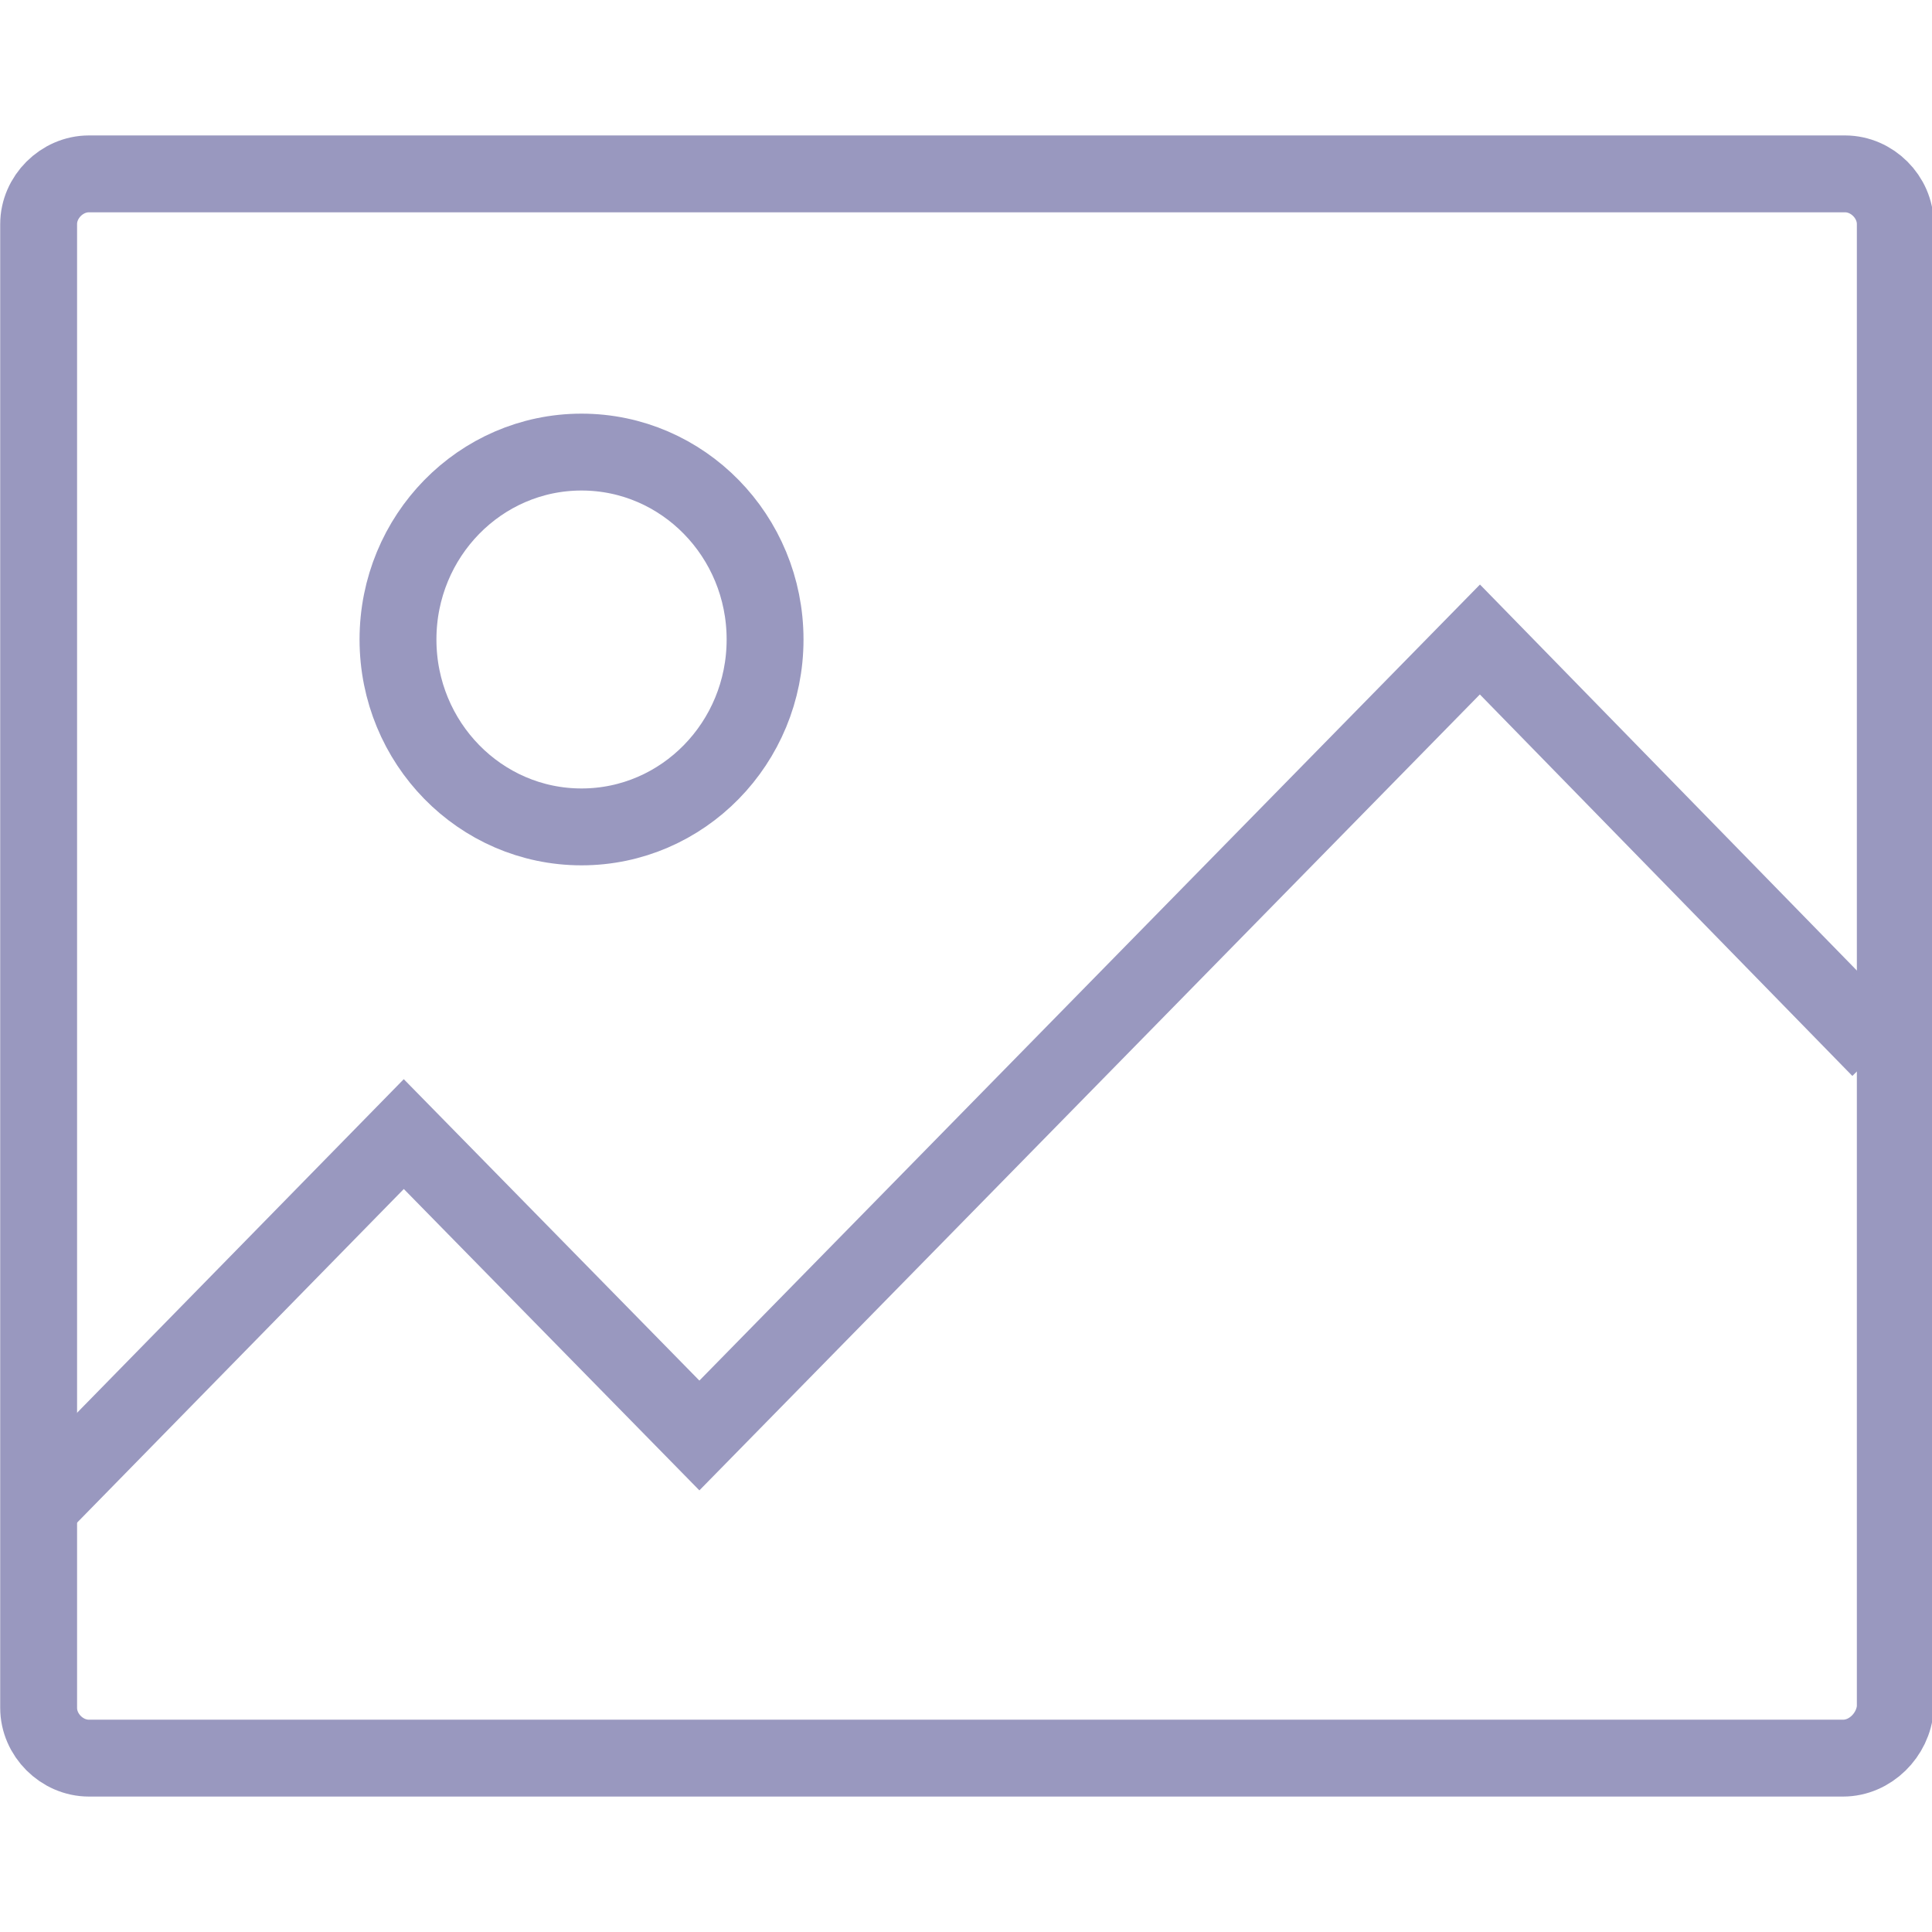
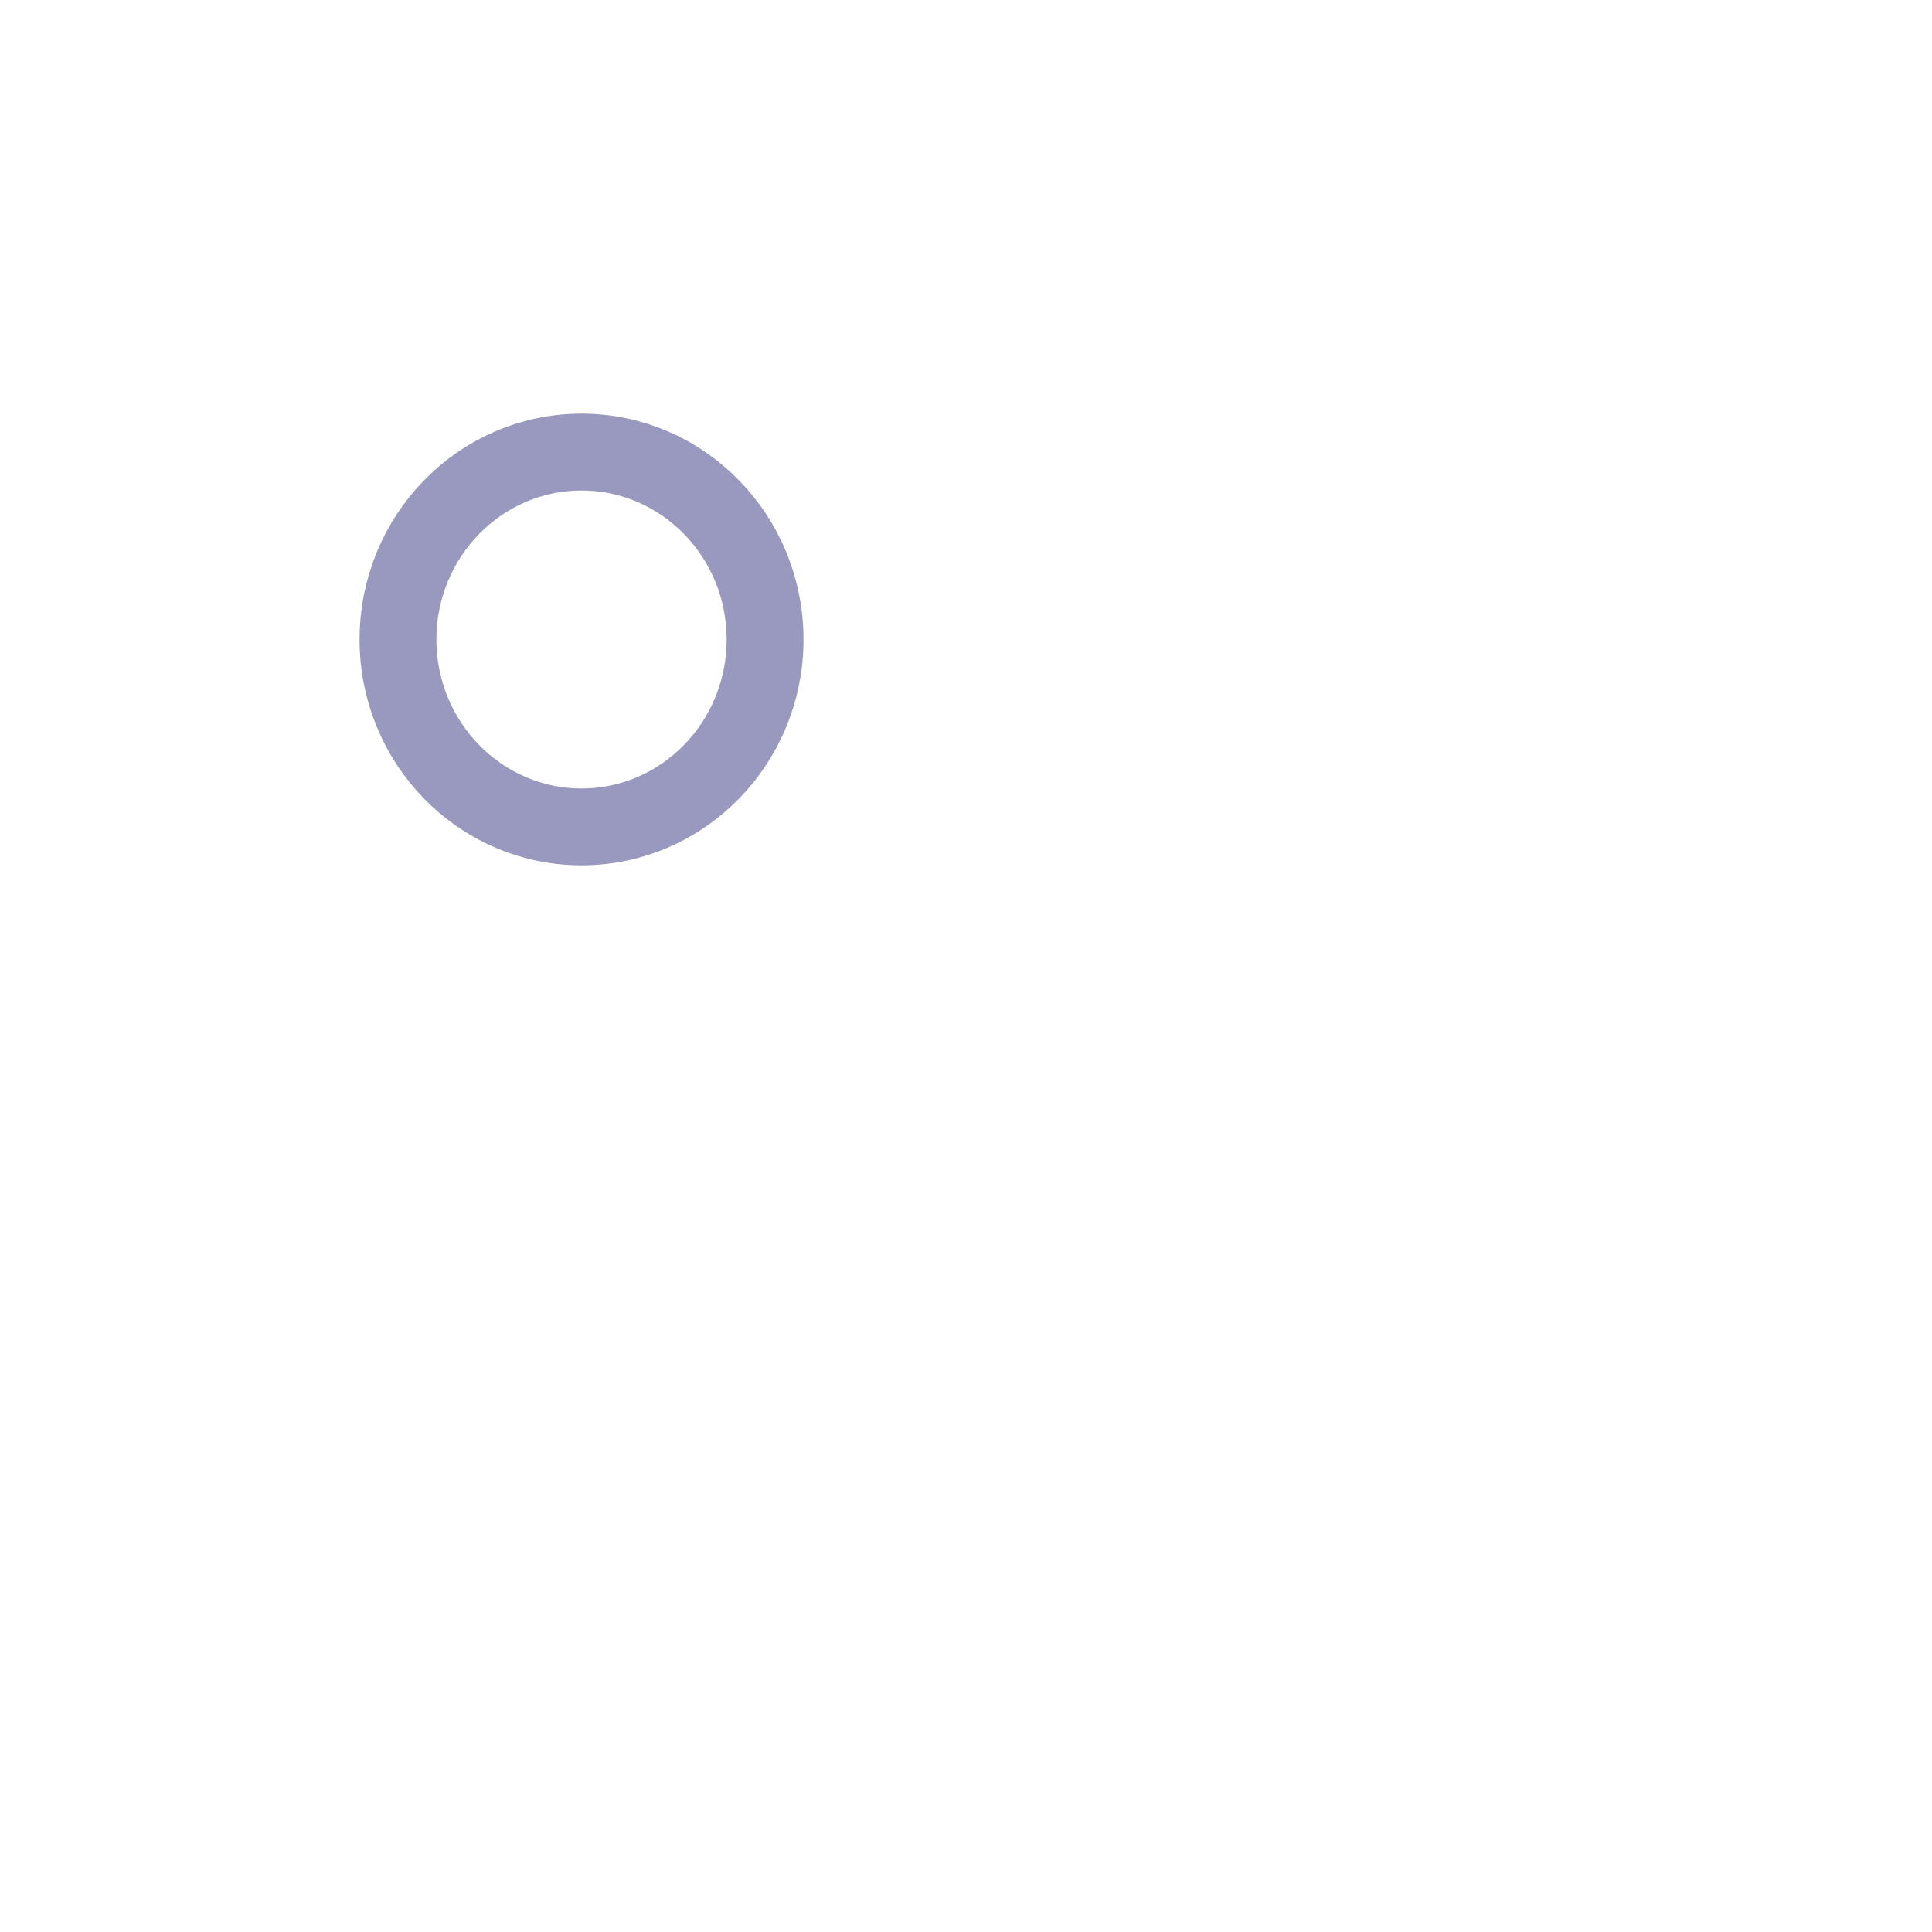
<svg xmlns="http://www.w3.org/2000/svg" version="1.1" id="Layer_1" x="0px" y="0px" viewBox="0 0 100 100" style="enable-background:new 0 0 100 100;" xml:space="preserve">
  <style type="text/css">
	.st0{fill:none;stroke:#9998BF;stroke-width:3.979;stroke-miterlimit:10;}
</style>
  <g id="_x31_6">
-     <path class="st0" d="M95.4,91H4.6C3.2,91,2,89.8,2,88.4V11.6C2,10.2,3.2,9,4.6,9h90.9c1.4,0,2.6,1.2,2.6,2.6v76.8   C98,89.8,96.8,91,95.4,91z" />
    <ellipse class="st0" cx="30.1" cy="33.1" rx="9.5" ry="9.7" />
-     <polyline class="st0" points="2,78 20.9,58.7 36.2,74.3 76.6,33.1 97.3,54.3  " />
  </g>
</svg>